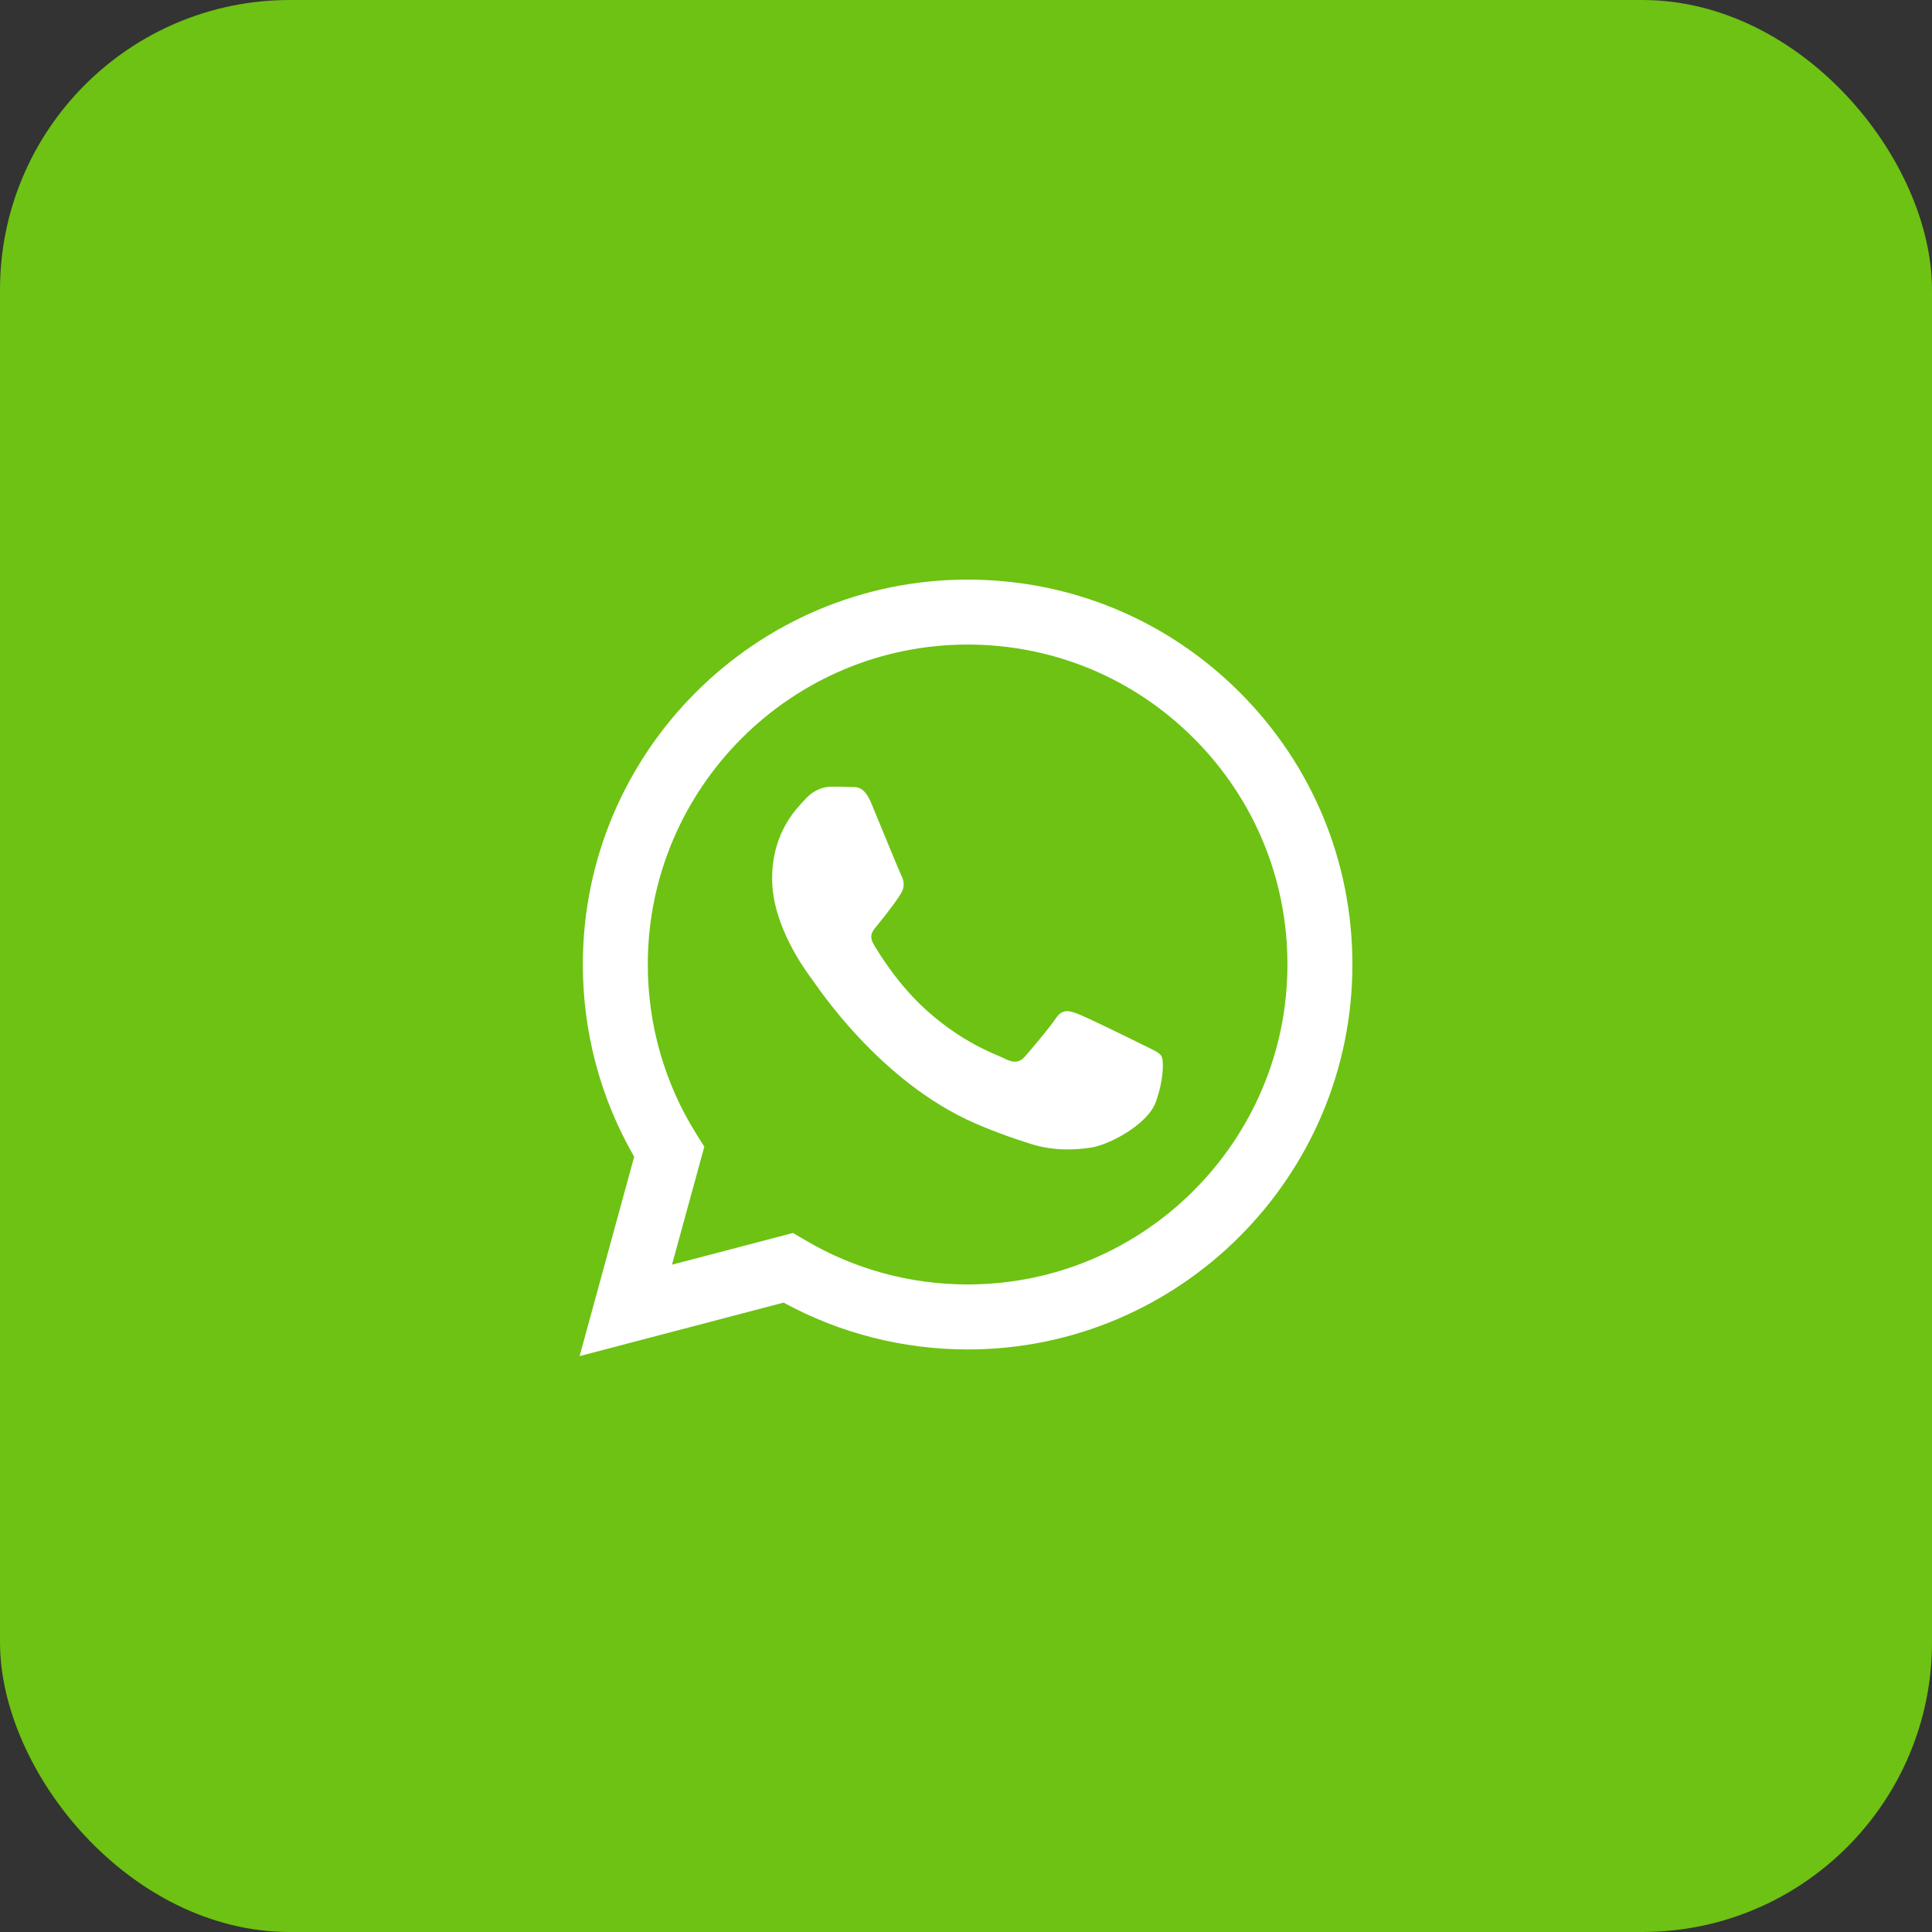
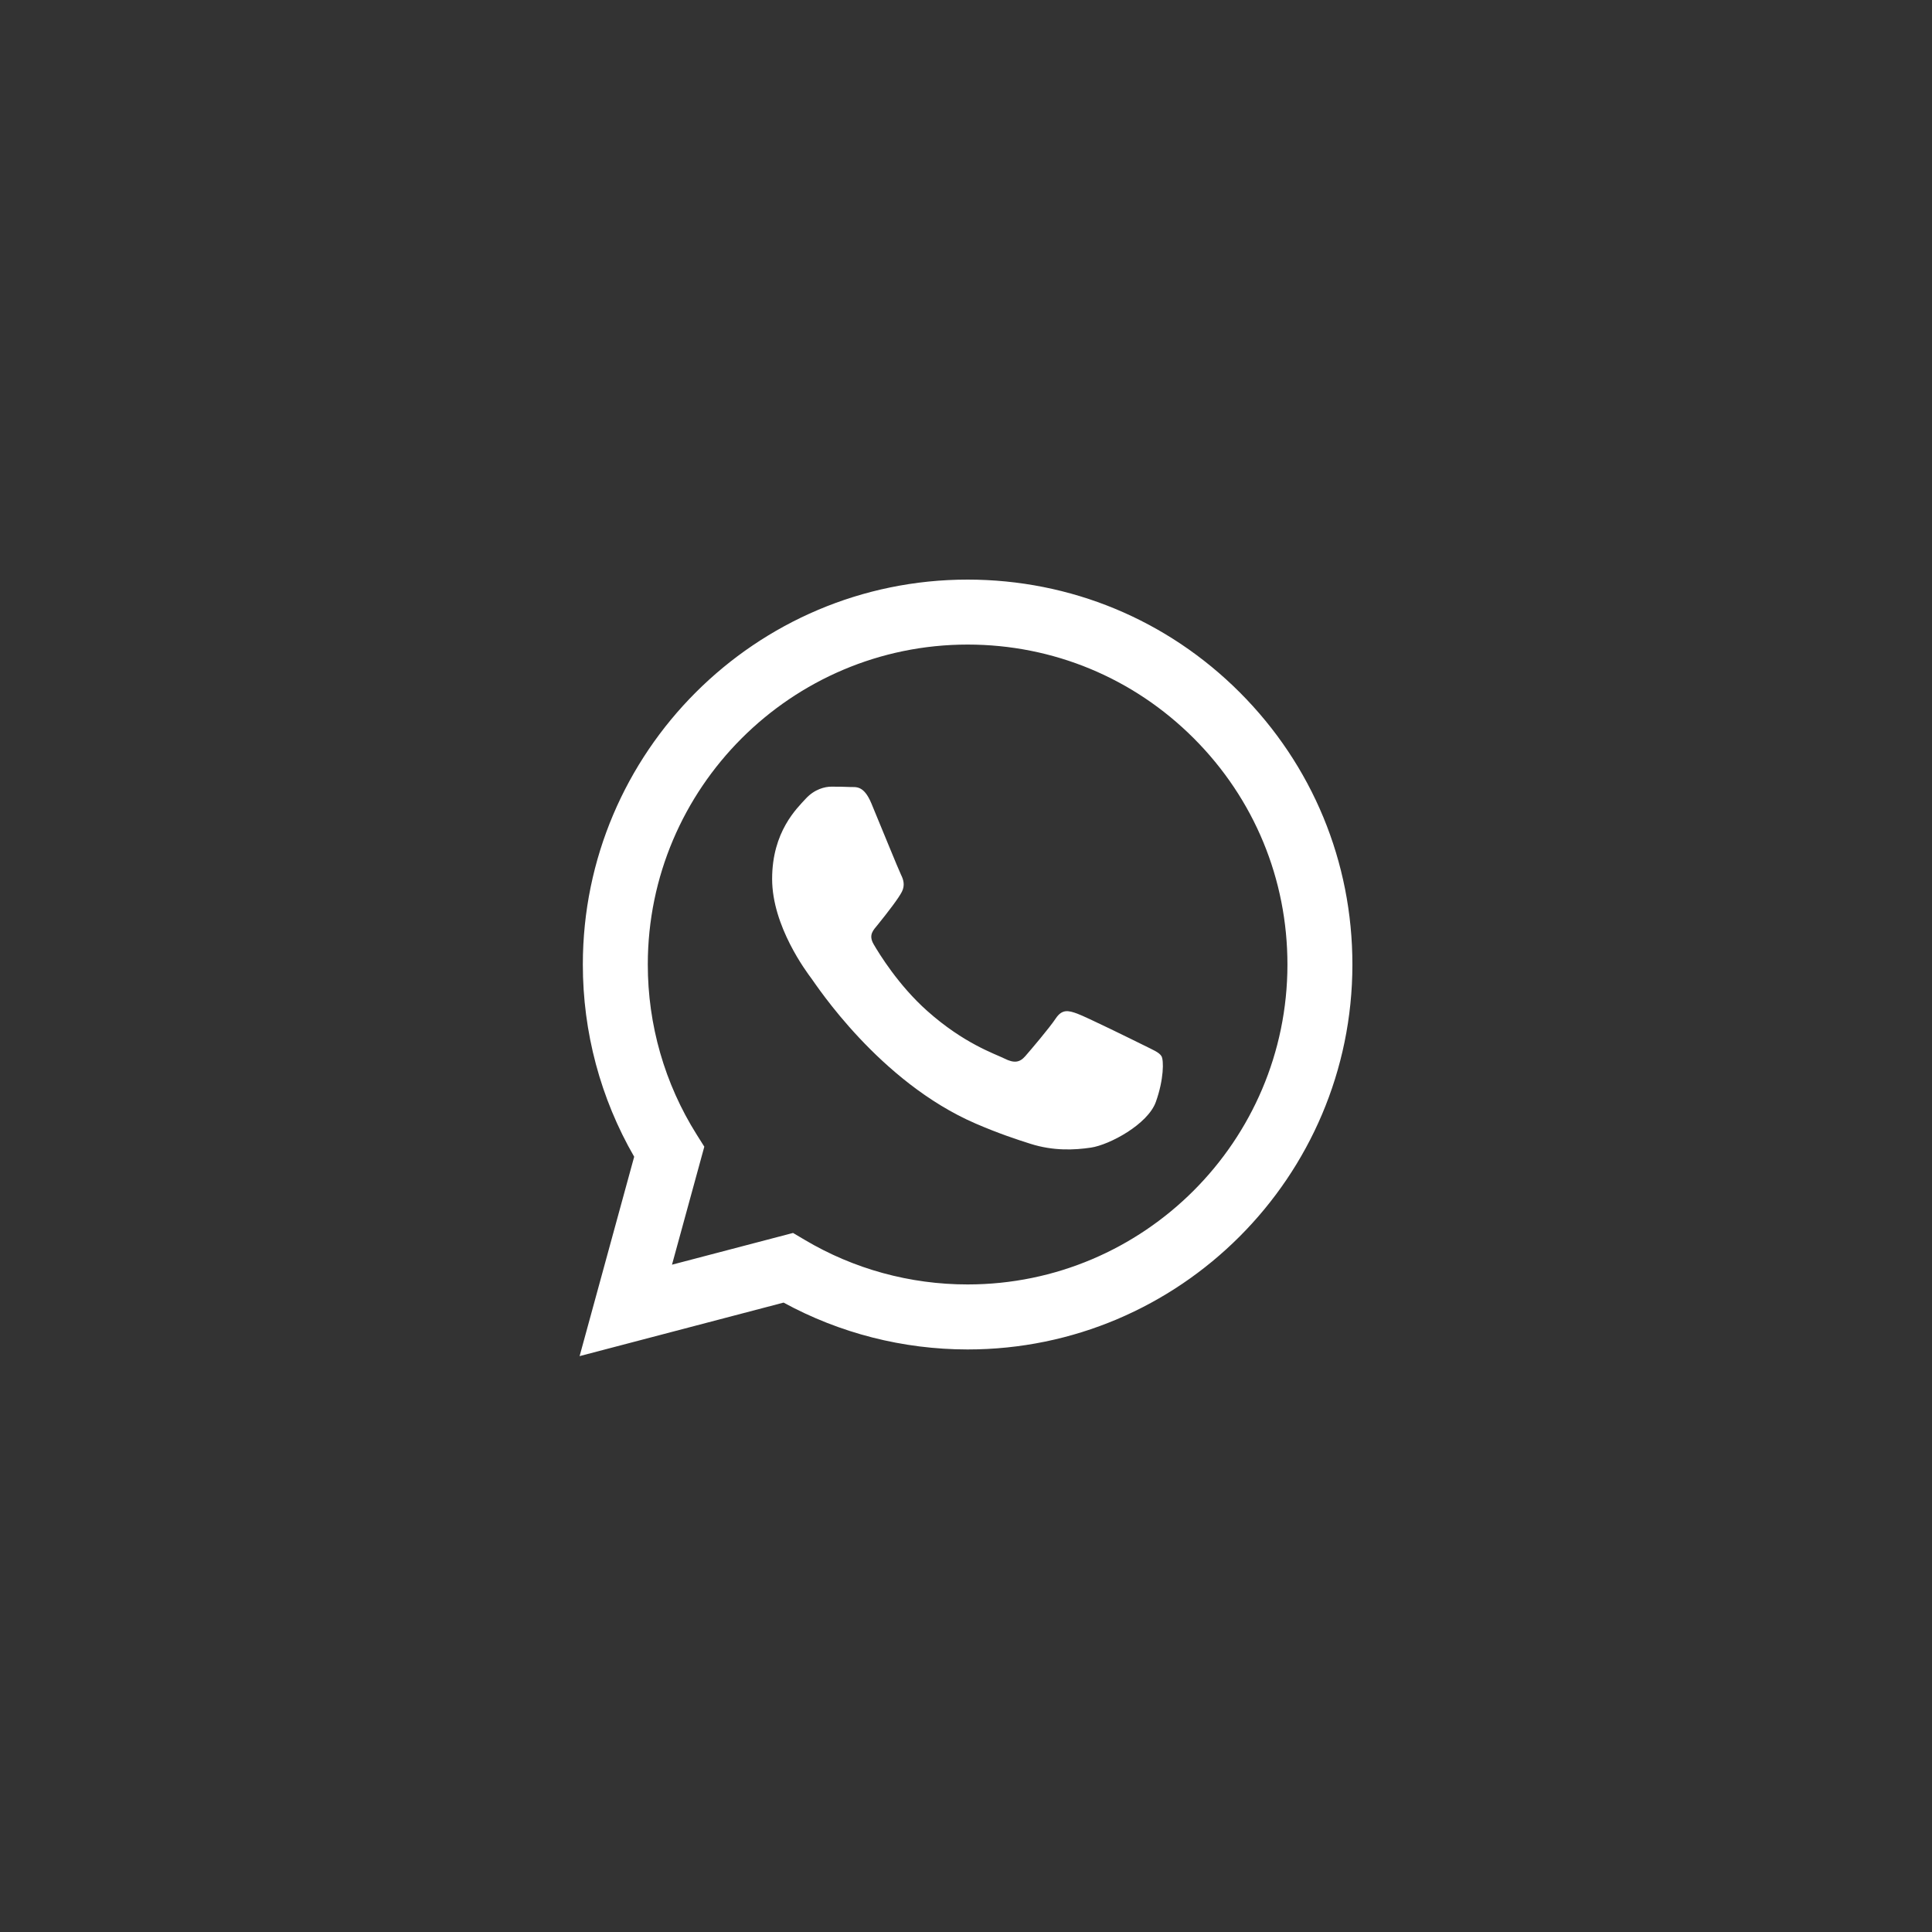
<svg xmlns="http://www.w3.org/2000/svg" width="40" height="40" viewBox="0 0 40 40" fill="none">
  <rect x="0" y="0" width="40" height="40" fill="#333333" stroke="none" />
-   <rect width="40" height="40" rx="6" fill="#6DC213" />
  <path fill-rule="evenodd" clip-rule="evenodd" d="M25.669 14.336C24.165 12.831 22.165 12.001 20.034 12C15.642 12 12.069 15.574 12.067 19.966C12.066 21.37 12.433 22.741 13.13 23.949L12 28.077L16.223 26.969C17.387 27.604 18.697 27.938 20.03 27.939H20.034C24.424 27.939 27.998 24.365 28 19.972C28.001 17.844 27.173 15.842 25.669 14.336ZM20.034 26.593H20.031C18.843 26.593 17.677 26.274 16.661 25.67L16.419 25.527L13.913 26.184L14.582 23.741L14.424 23.49C13.761 22.436 13.411 21.218 13.412 19.966C13.413 16.316 16.384 13.345 20.036 13.345C21.805 13.346 23.467 14.036 24.717 15.287C25.968 16.539 26.656 18.203 26.655 19.972C26.653 23.623 23.683 26.593 20.034 26.593V26.593ZM23.666 21.634C23.466 21.535 22.488 21.053 22.305 20.987C22.123 20.92 21.99 20.887 21.858 21.086C21.725 21.285 21.343 21.734 21.227 21.867C21.111 22 20.995 22.016 20.796 21.916C20.597 21.817 19.956 21.607 19.195 20.928C18.603 20.401 18.204 19.749 18.088 19.55C17.972 19.35 18.087 19.253 18.175 19.143C18.39 18.876 18.606 18.595 18.673 18.462C18.739 18.33 18.706 18.213 18.656 18.114C18.606 18.014 18.208 17.034 18.042 16.636C17.881 16.248 17.717 16.3 17.594 16.294C17.479 16.288 17.346 16.287 17.213 16.287C17.08 16.287 16.865 16.337 16.682 16.536C16.5 16.735 15.986 17.217 15.986 18.197C15.986 19.177 16.699 20.123 16.798 20.256C16.898 20.389 18.202 22.399 20.199 23.262C20.674 23.467 21.044 23.589 21.334 23.681C21.81 23.832 22.244 23.811 22.587 23.76C22.97 23.703 23.765 23.278 23.931 22.813C24.097 22.348 24.097 21.95 24.047 21.867C23.997 21.784 23.864 21.734 23.666 21.634V21.634Z" fill="white" />
</svg>